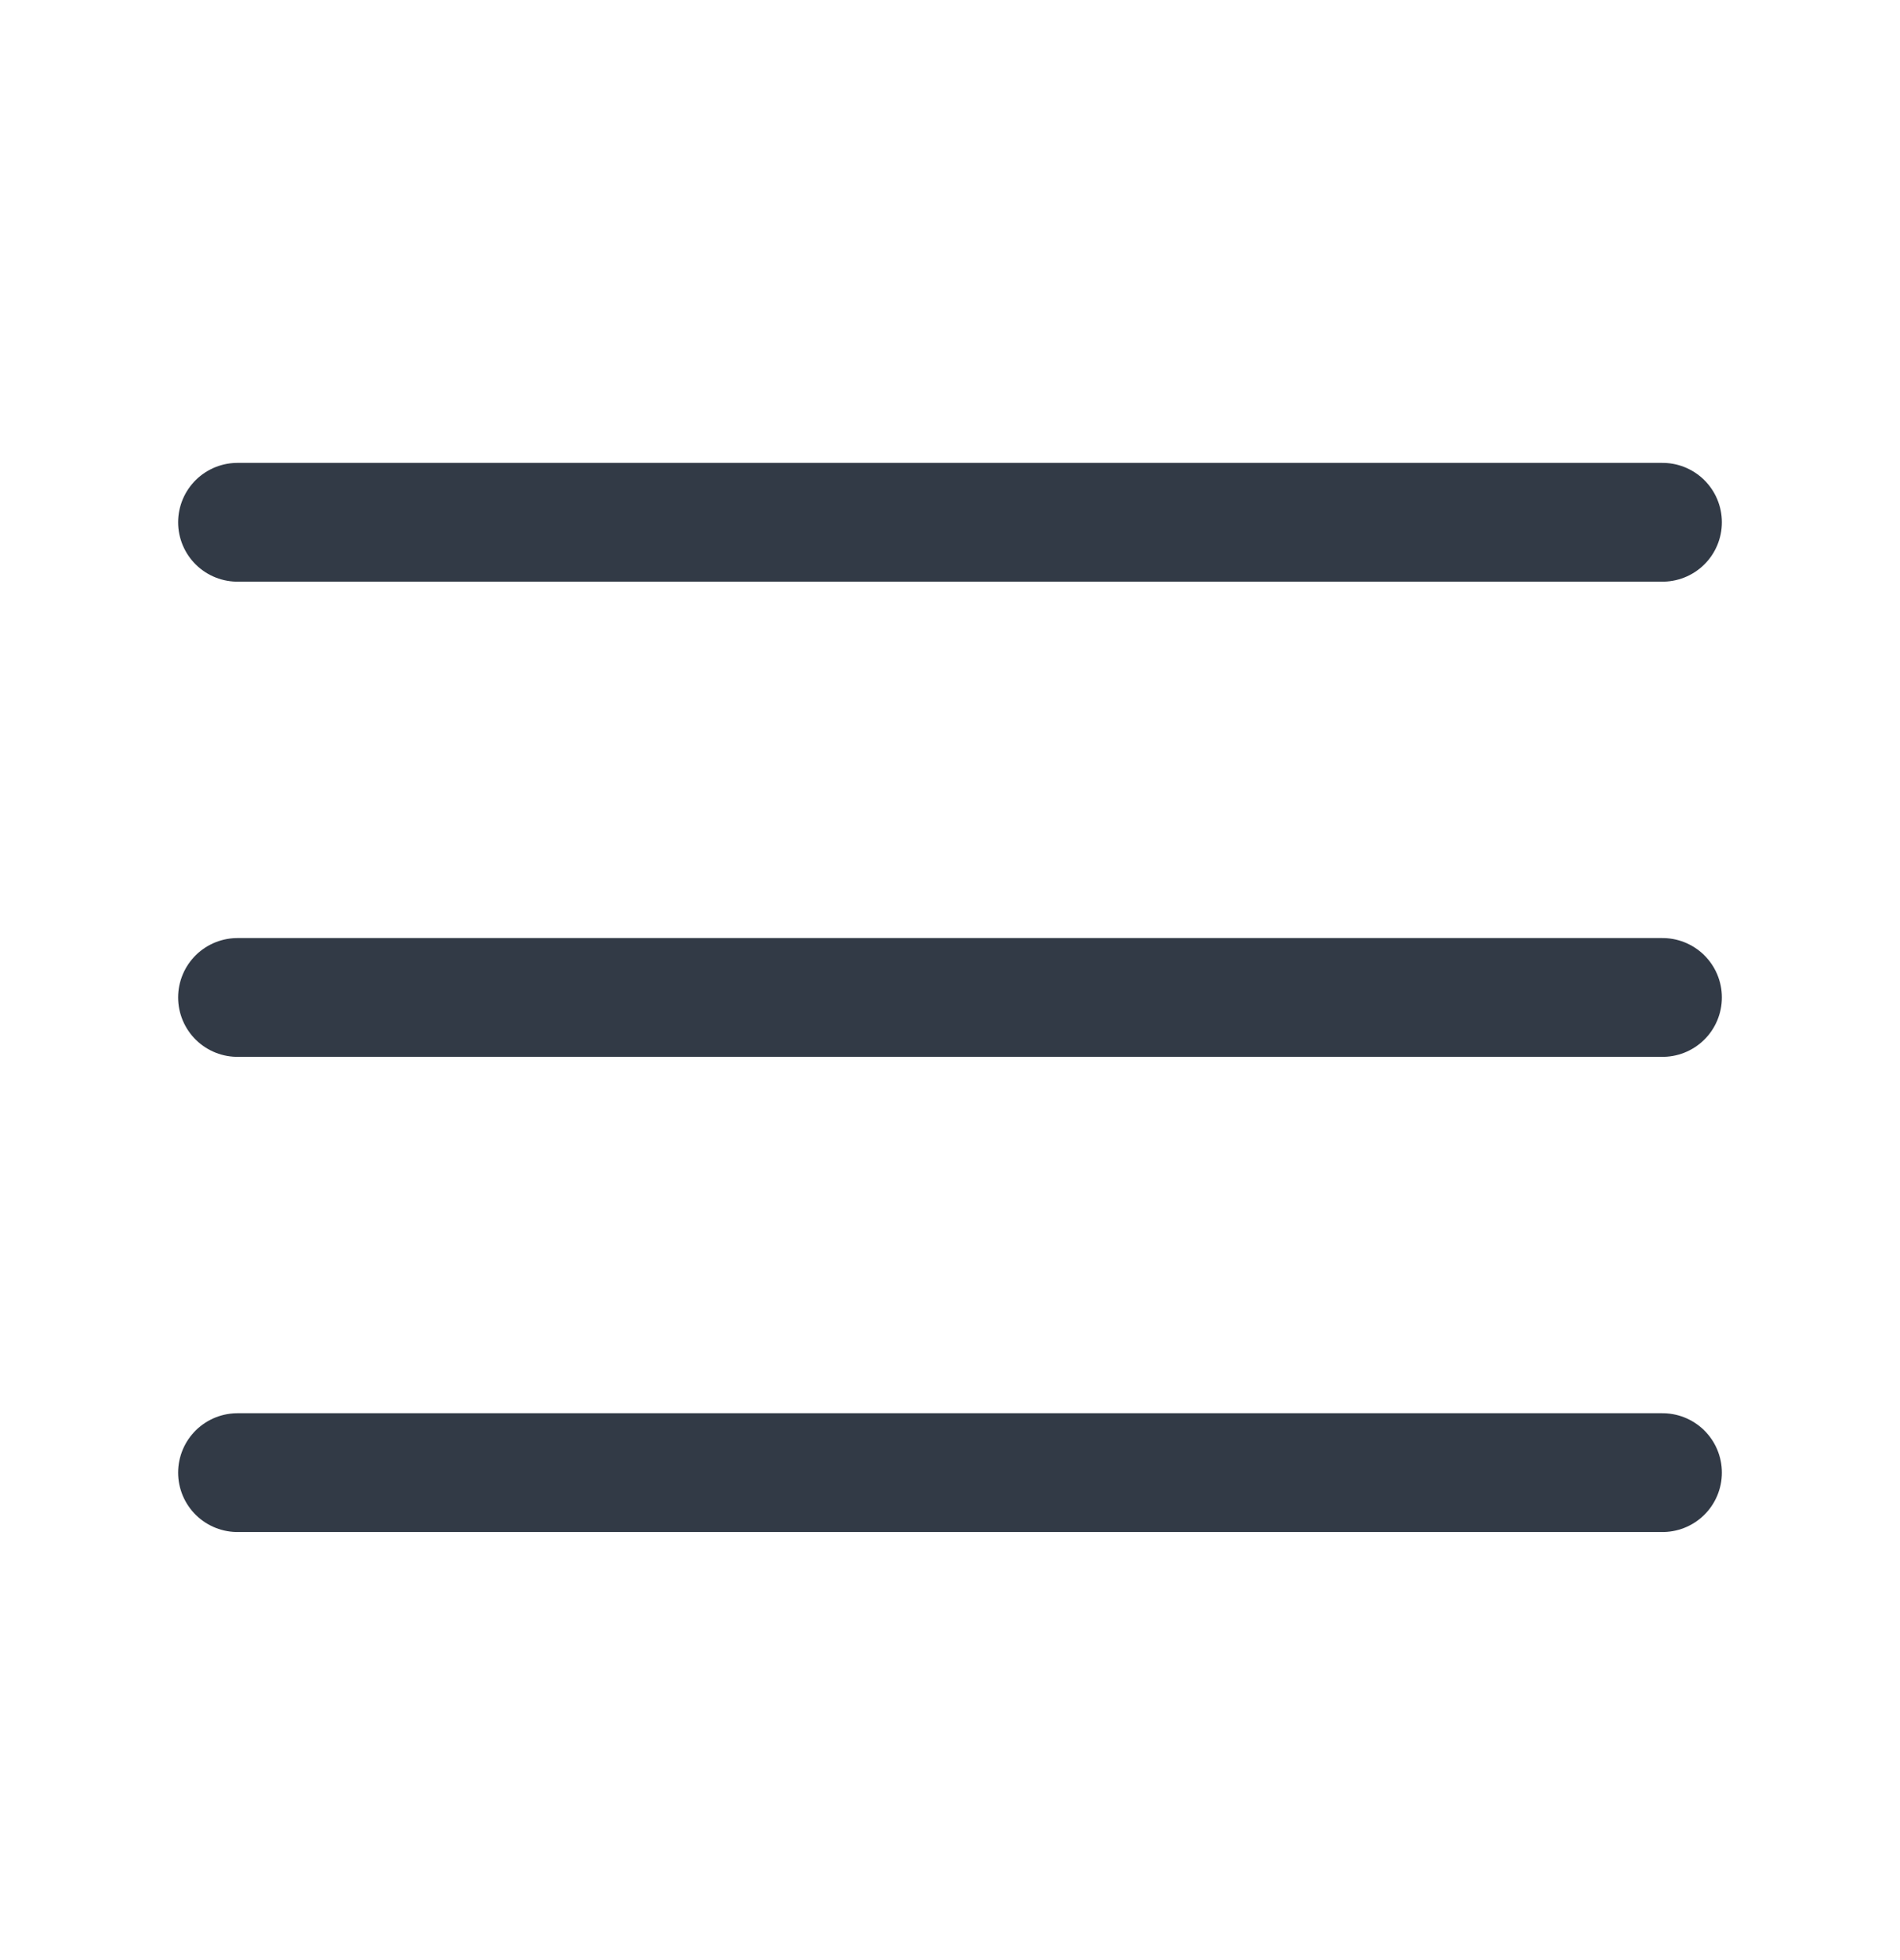
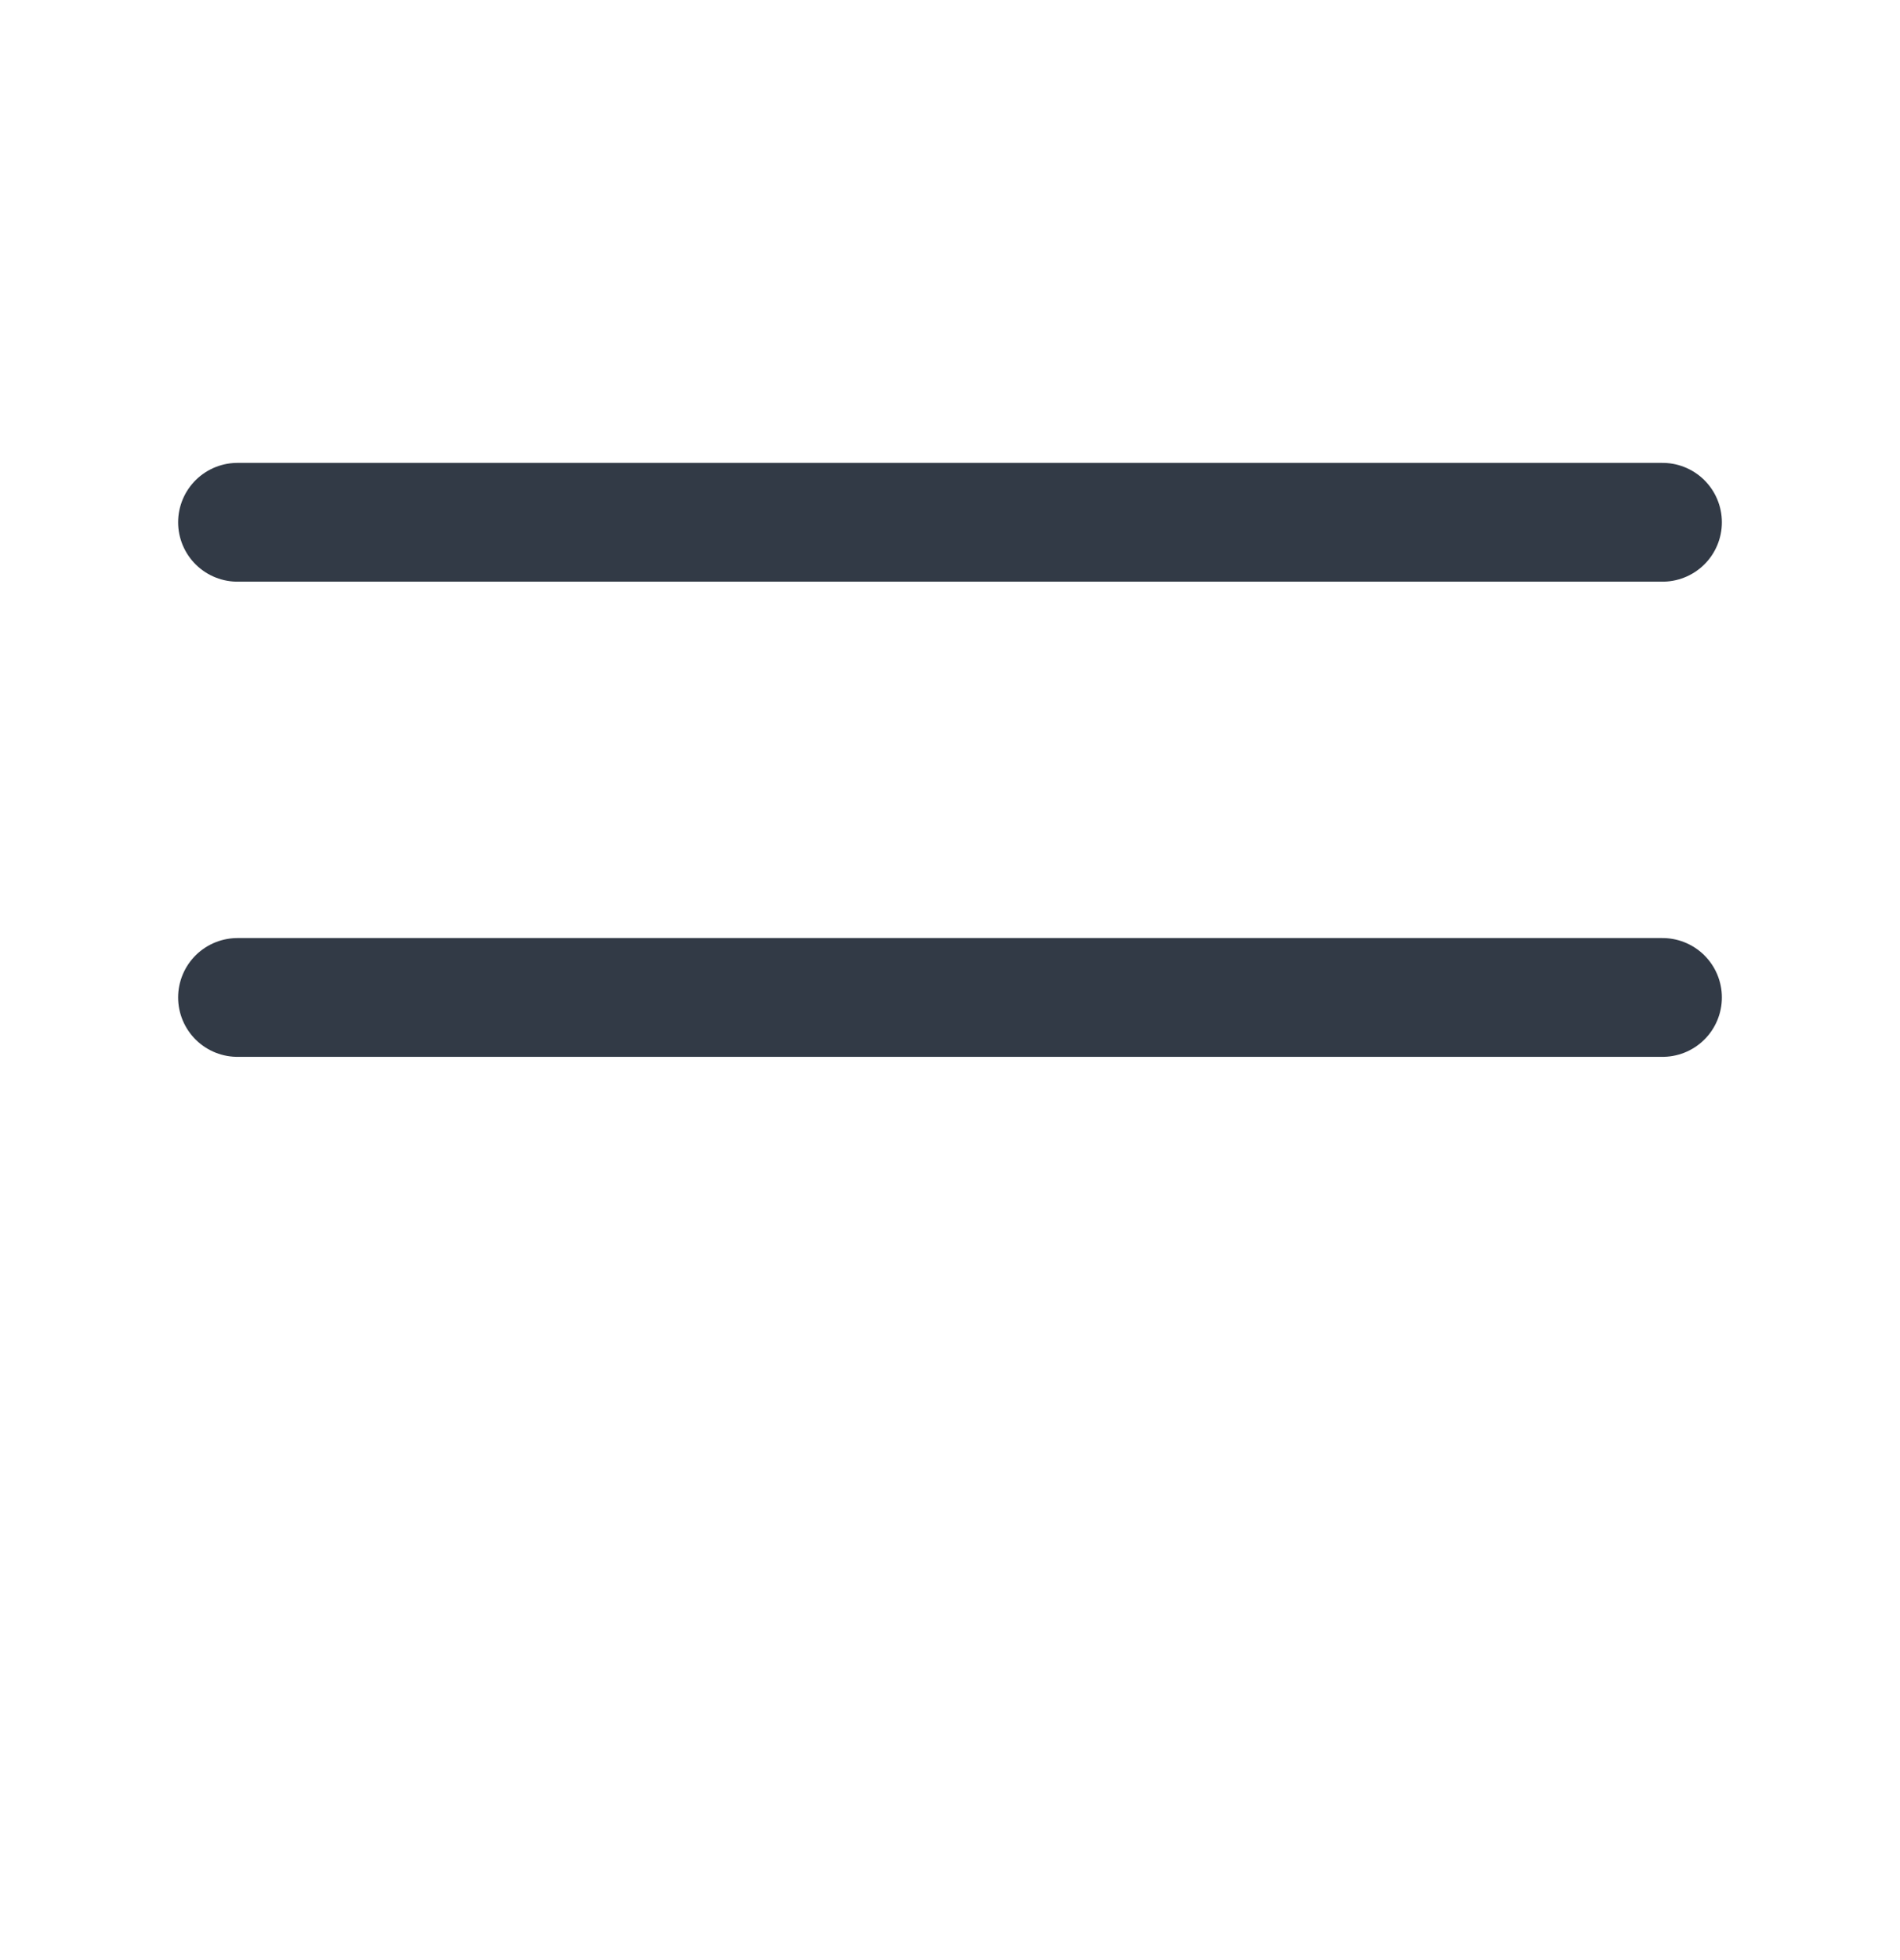
<svg xmlns="http://www.w3.org/2000/svg" width="32" height="33" viewBox="0 0 32 33" fill="none">
-   <path d="M4 24.793H28" stroke="#323A46" stroke-width="2" stroke-linecap="round" stroke-linejoin="round" />
  <path d="M4 16.793H28" stroke="#323A46" stroke-width="2" stroke-linecap="round" stroke-linejoin="round" />
  <path d="M4 8.793H28" stroke="#323A46" stroke-width="2" stroke-linecap="round" stroke-linejoin="round" />
</svg>